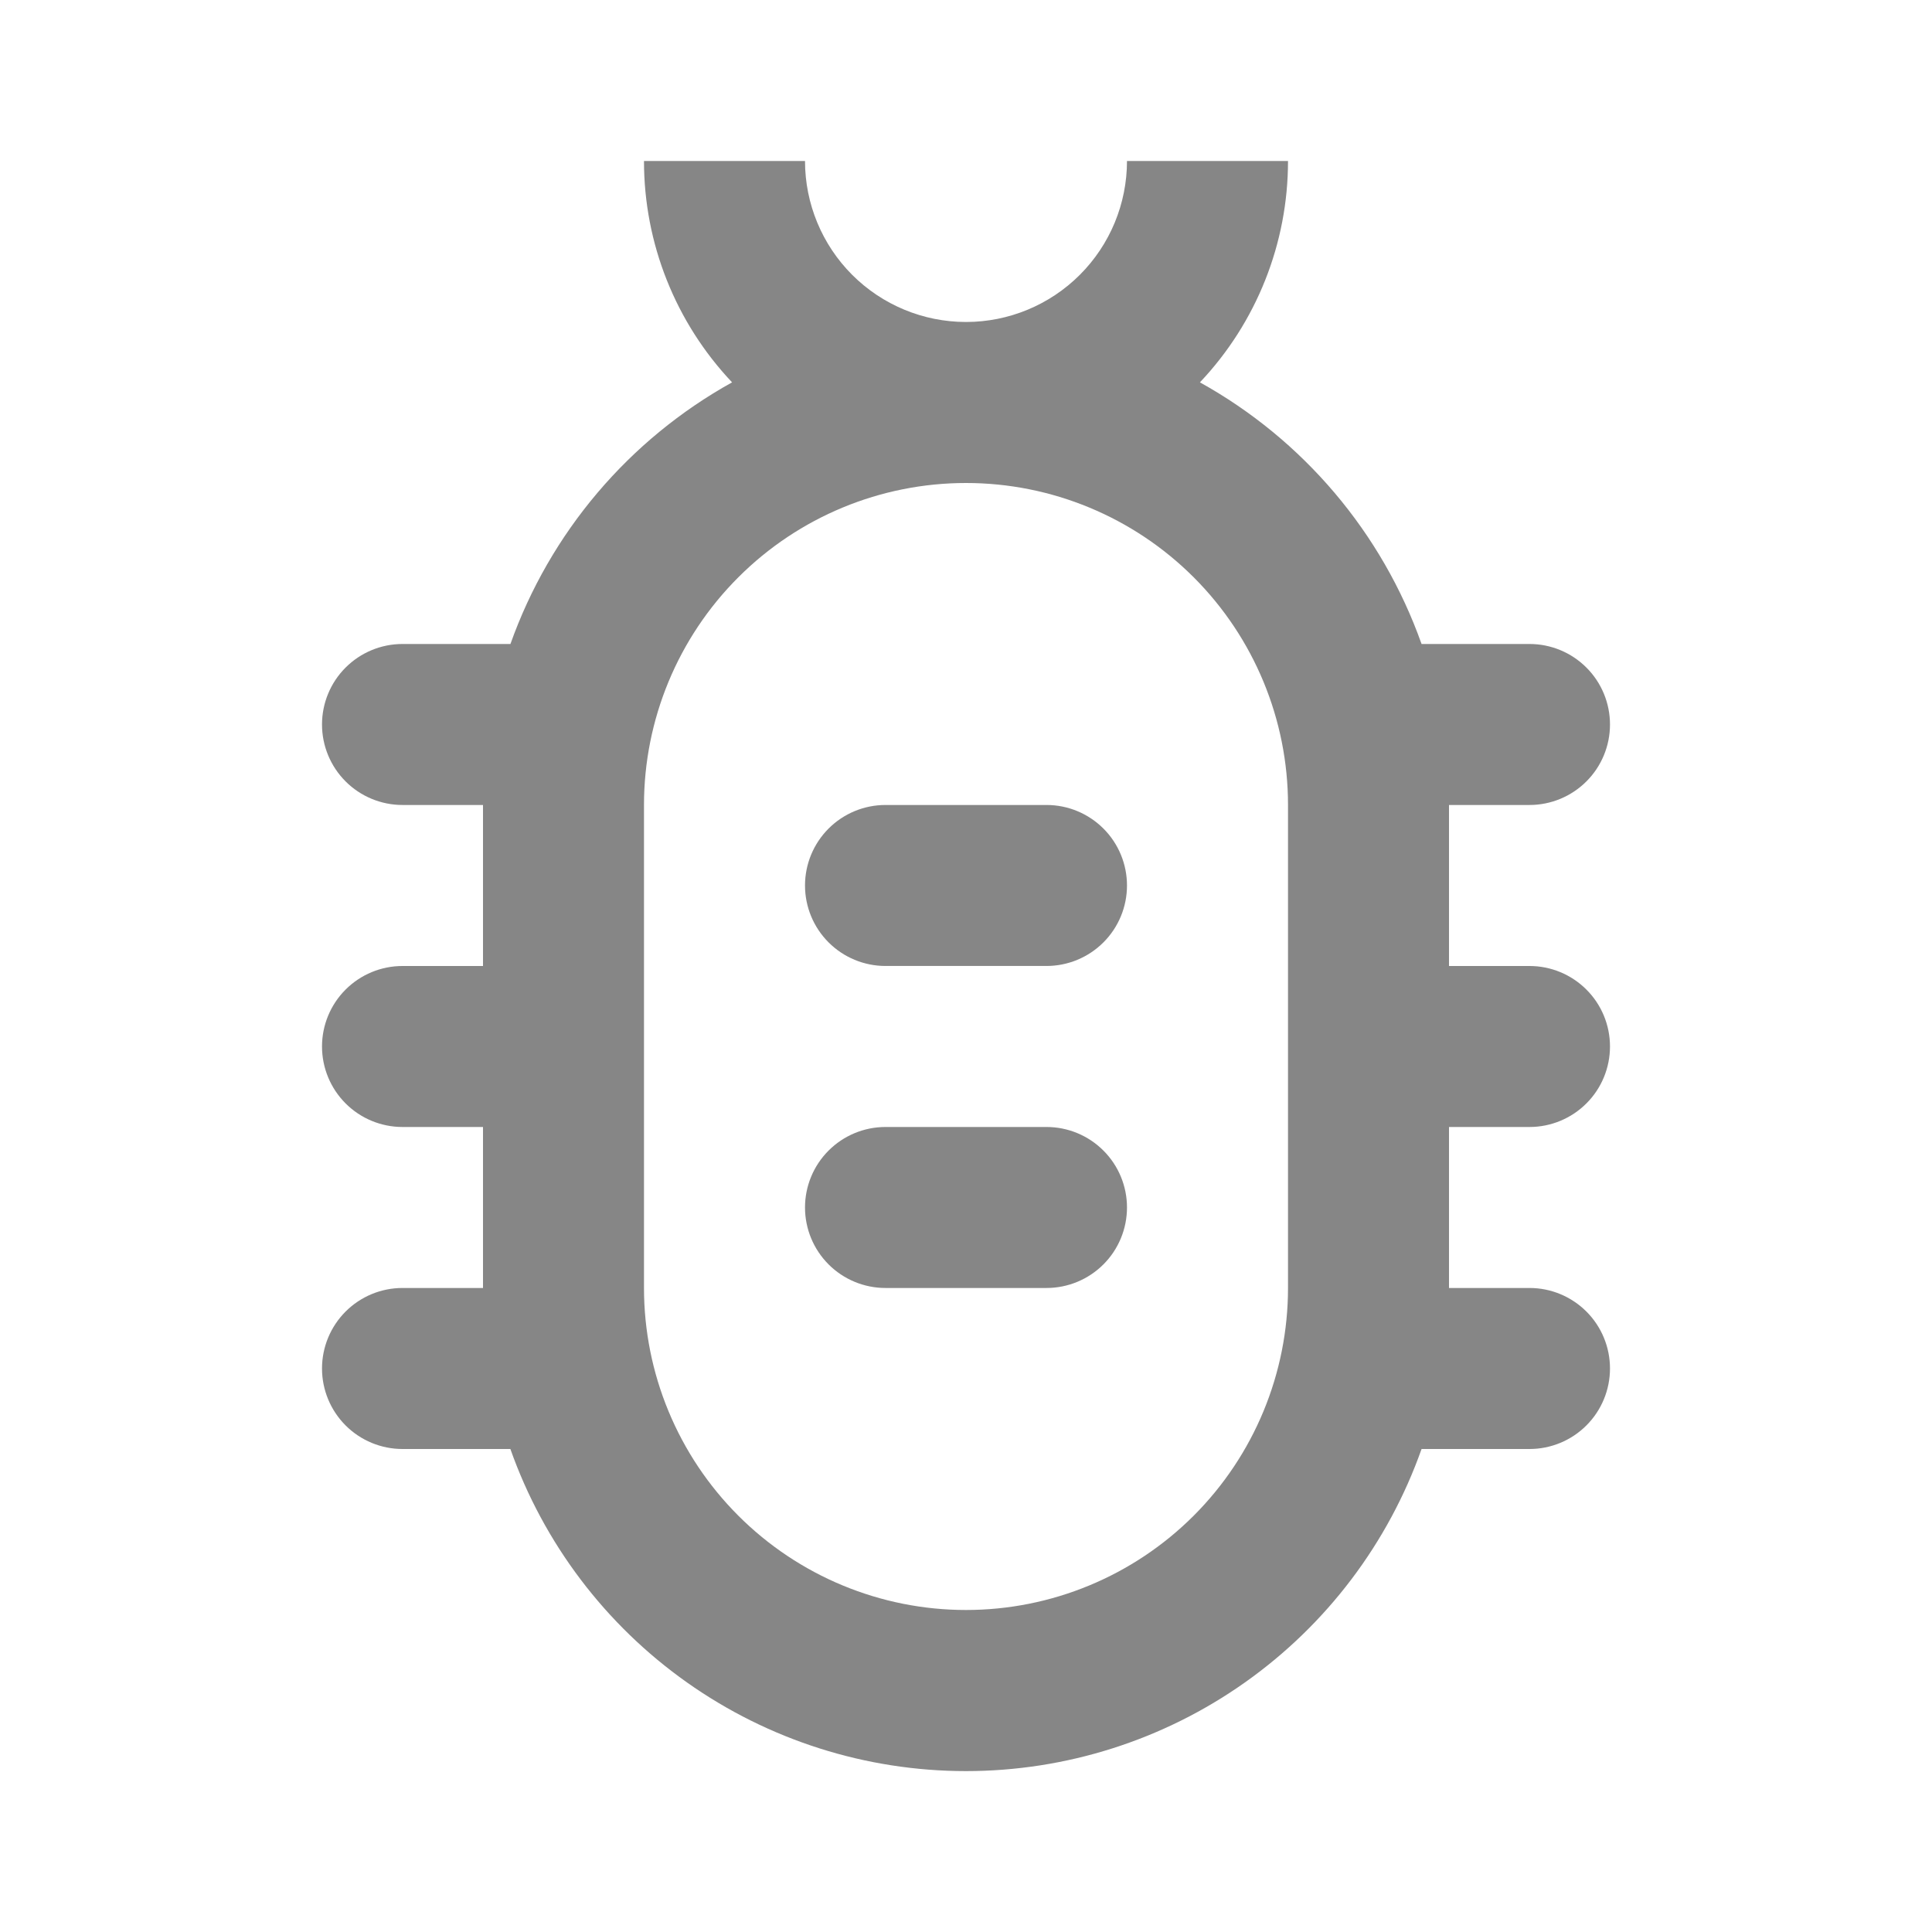
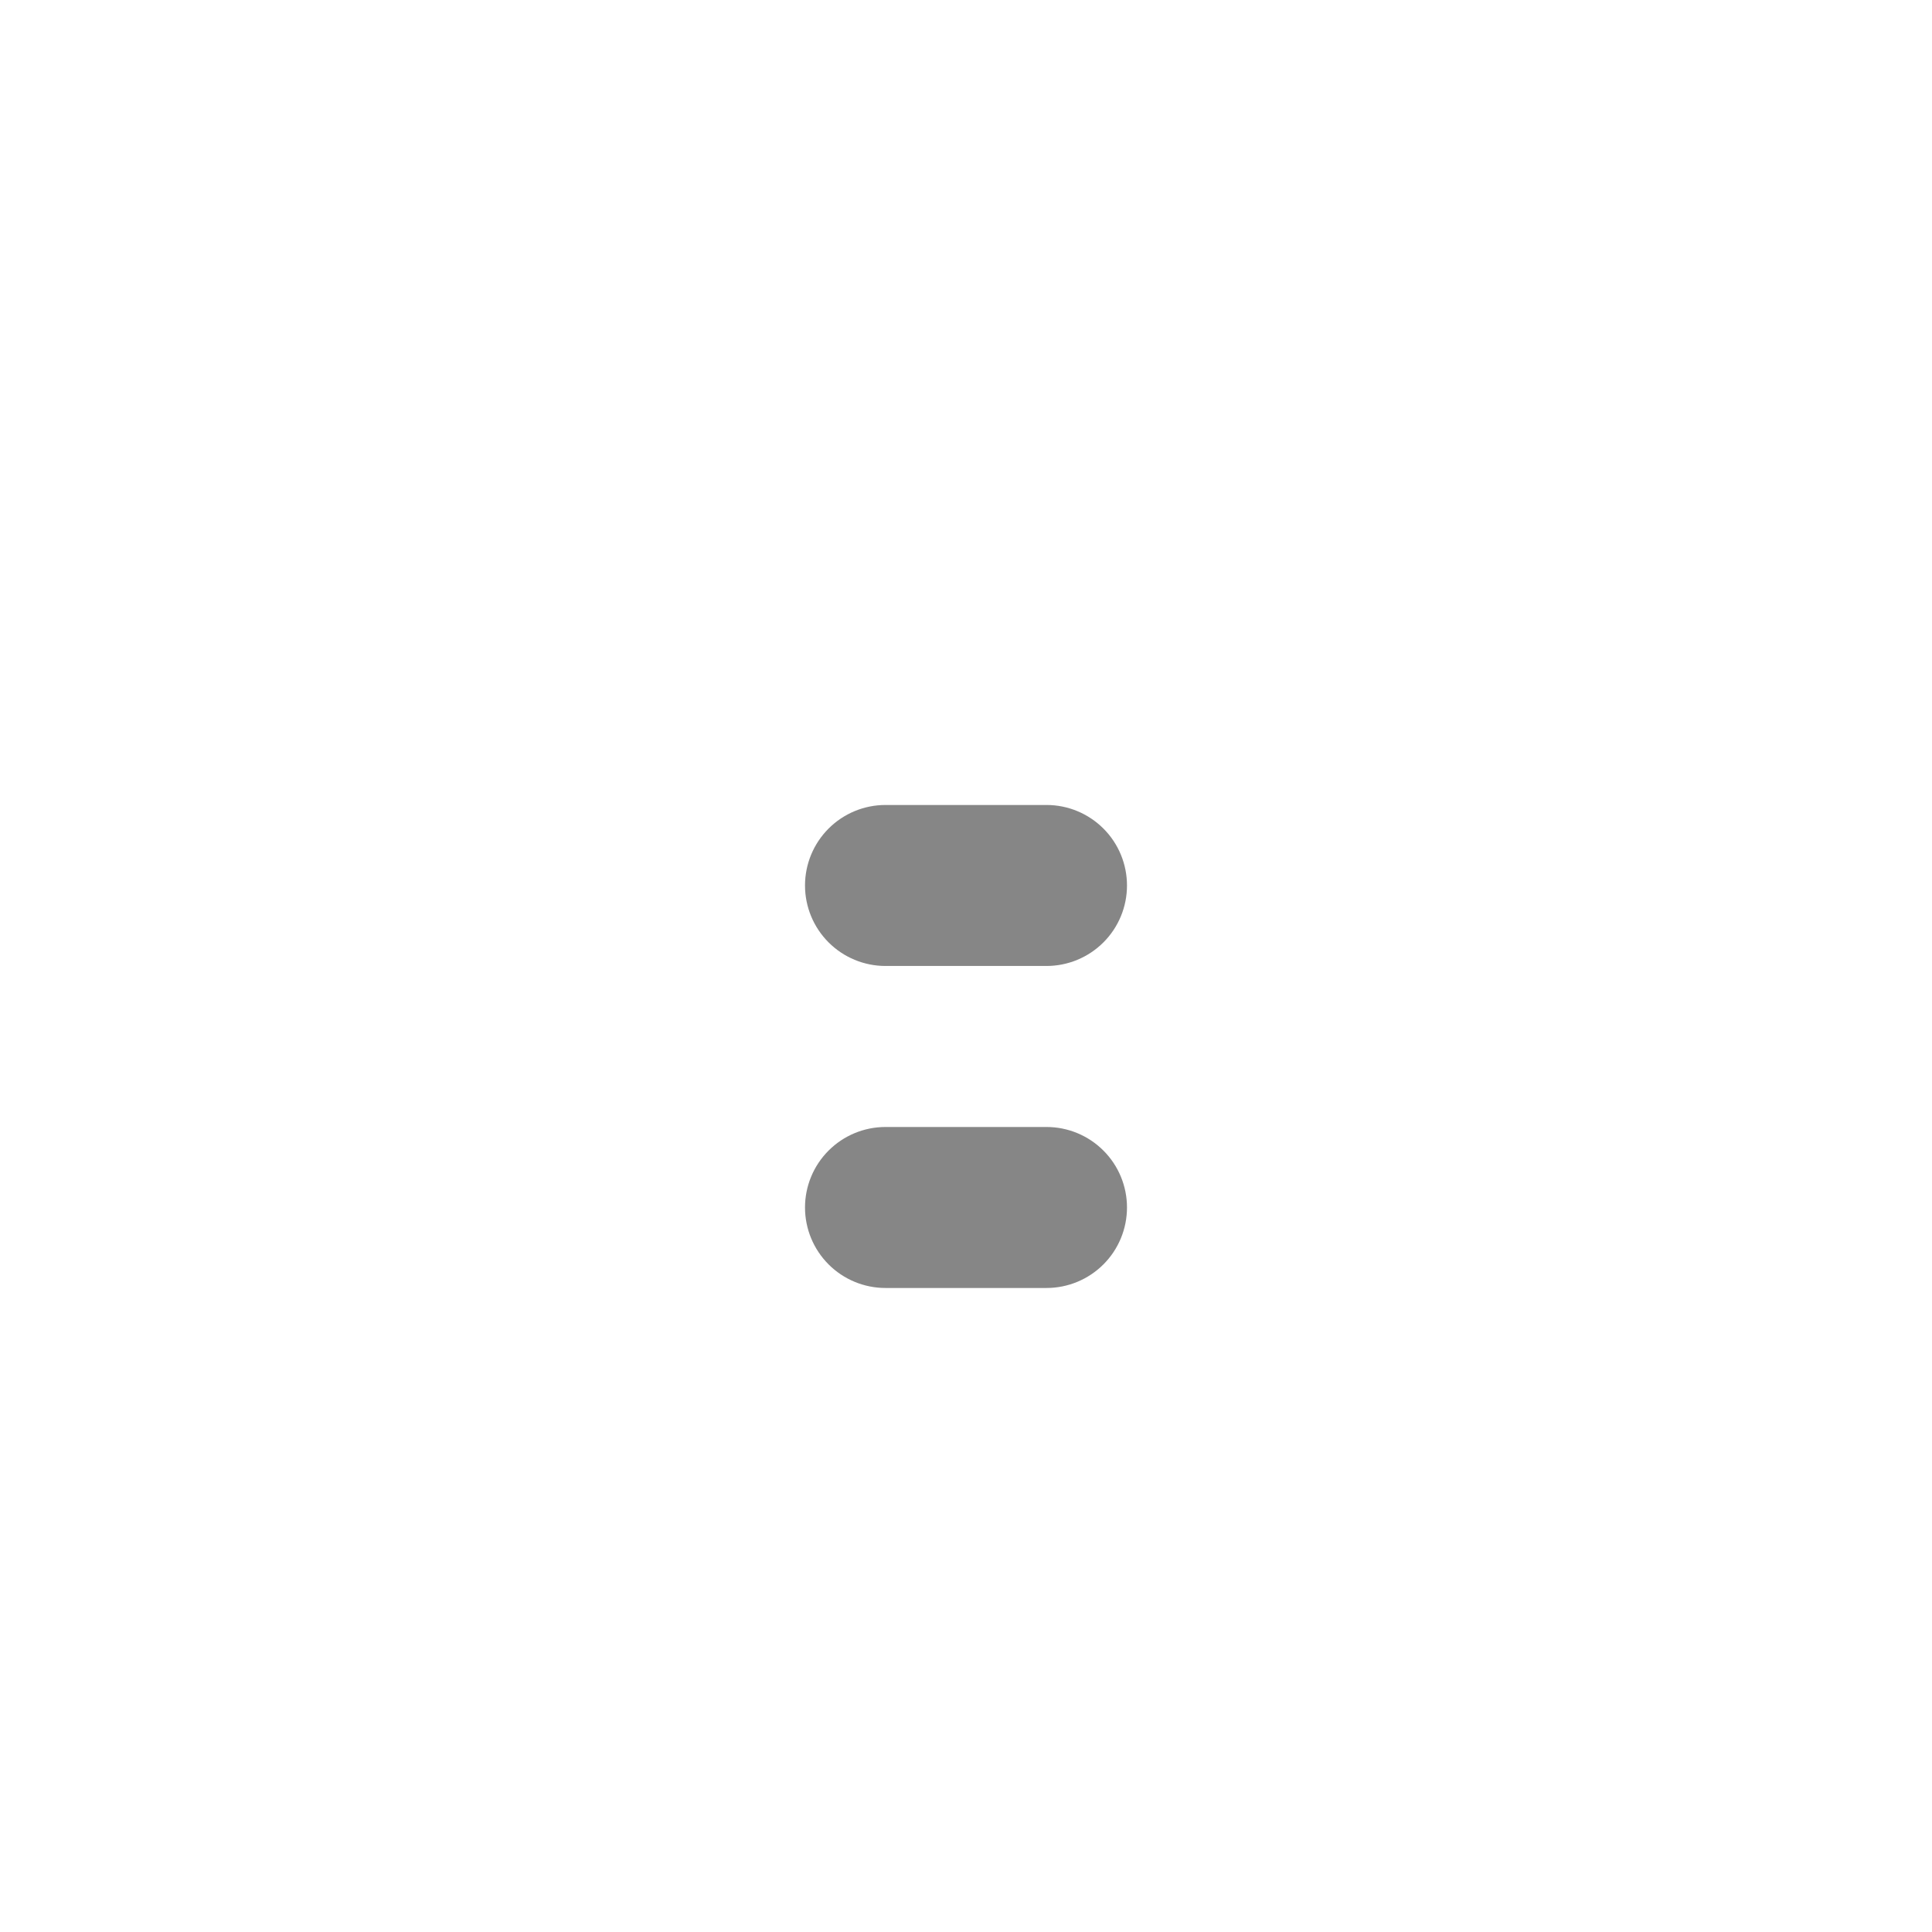
<svg xmlns="http://www.w3.org/2000/svg" width="64" height="64" viewBox="0 0 64 64" fill="none">
  <path d="M26.667 29.333C26.667 28.625 26.948 27.947 27.448 27.447C27.948 26.947 28.626 26.666 29.333 26.666H34.667C35.374 26.666 36.052 26.947 36.552 27.447C37.053 27.947 37.333 28.625 37.333 29.333C37.333 30.04 37.053 30.718 36.552 31.218C36.052 31.718 35.374 31.999 34.667 31.999H29.333C28.626 31.999 27.948 31.718 27.448 31.218C26.948 30.718 26.667 30.04 26.667 29.333ZM29.333 37.333C28.626 37.333 27.948 37.614 27.448 38.114C26.948 38.614 26.667 39.292 26.667 39.999C26.667 40.707 26.948 41.385 27.448 41.885C27.948 42.385 28.626 42.666 29.333 42.666H34.667C35.374 42.666 36.052 42.385 36.552 41.885C37.053 41.385 37.333 40.707 37.333 39.999C37.333 39.292 37.053 38.614 36.552 38.114C36.052 37.614 35.374 37.333 34.667 37.333H29.333Z" fill="#868686" />
-   <path fill-rule="evenodd" clip-rule="evenodd" d="M24.251 12.666C22.377 10.685 21.332 8.061 21.333 5.333H26.667C26.667 6.747 27.229 8.104 28.229 9.104C29.229 10.104 30.586 10.666 32 10.666C33.415 10.666 34.771 10.104 35.771 9.104C36.772 8.104 37.333 6.747 37.333 5.333H42.667C42.668 8.061 41.624 10.685 39.749 12.666C43.171 14.564 45.782 17.646 47.091 21.333H50.667C51.374 21.333 52.052 21.614 52.552 22.114C53.053 22.614 53.333 23.292 53.333 24C53.333 24.707 53.053 25.385 52.552 25.885C52.052 26.385 51.374 26.666 50.667 26.666H48V32H50.667C51.374 32 52.052 32.281 52.552 32.781C53.053 33.281 53.333 33.959 53.333 34.666C53.333 35.374 53.053 36.052 52.552 36.552C52.052 37.052 51.374 37.333 50.667 37.333H48V42.666H50.667C51.374 42.666 52.052 42.947 52.552 43.447C53.053 43.947 53.333 44.626 53.333 45.333C53.333 46.04 53.053 46.718 52.552 47.219C52.052 47.719 51.374 48 50.667 48H47.091C45.987 51.12 43.943 53.822 41.24 55.733C38.538 57.644 35.309 58.67 31.999 58.67C28.689 58.67 25.46 57.644 22.757 55.733C20.054 53.822 18.01 51.12 16.907 48H13.333C12.626 48 11.948 47.719 11.448 47.219C10.948 46.718 10.667 46.04 10.667 45.333C10.667 44.626 10.948 43.947 11.448 43.447C11.948 42.947 12.626 42.666 13.333 42.666H16V37.333H13.333C12.626 37.333 11.948 37.052 11.448 36.552C10.948 36.052 10.667 35.374 10.667 34.666C10.667 33.959 10.948 33.281 11.448 32.781C11.948 32.281 12.626 32 13.333 32H16V26.666H13.333C12.626 26.666 11.948 26.385 11.448 25.885C10.948 25.385 10.667 24.707 10.667 24C10.667 23.292 10.948 22.614 11.448 22.114C11.948 21.614 12.626 21.333 13.333 21.333H16.909C18.219 17.646 20.829 14.564 24.251 12.666ZM21.333 42.666V26.666C21.333 23.837 22.457 21.124 24.458 19.124C26.458 17.123 29.171 16 32 16C34.829 16 37.542 17.123 39.543 19.124C41.543 21.124 42.667 23.837 42.667 26.666V42.666C42.667 45.495 41.543 48.208 39.543 50.209C37.542 52.209 34.829 53.333 32 53.333C29.171 53.333 26.458 52.209 24.458 50.209C22.457 48.208 21.333 45.495 21.333 42.666Z" fill="#868686" />
</svg>